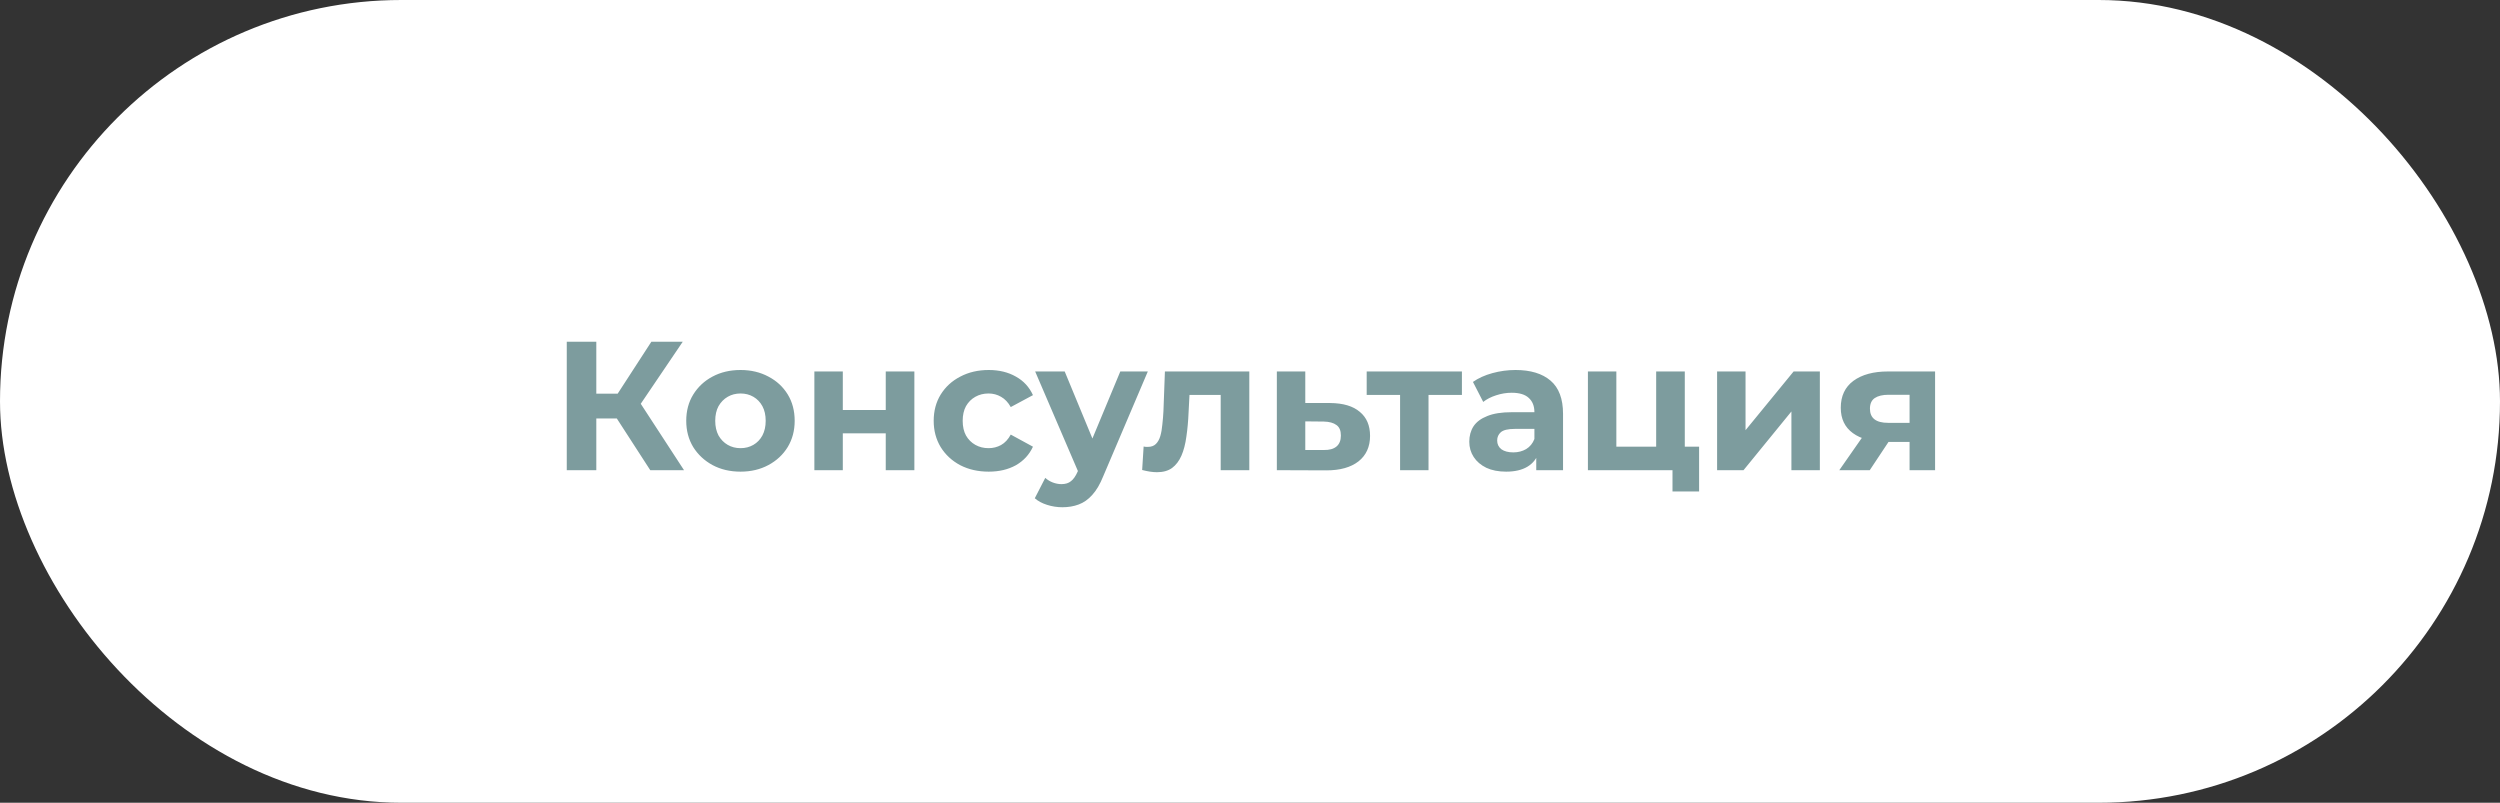
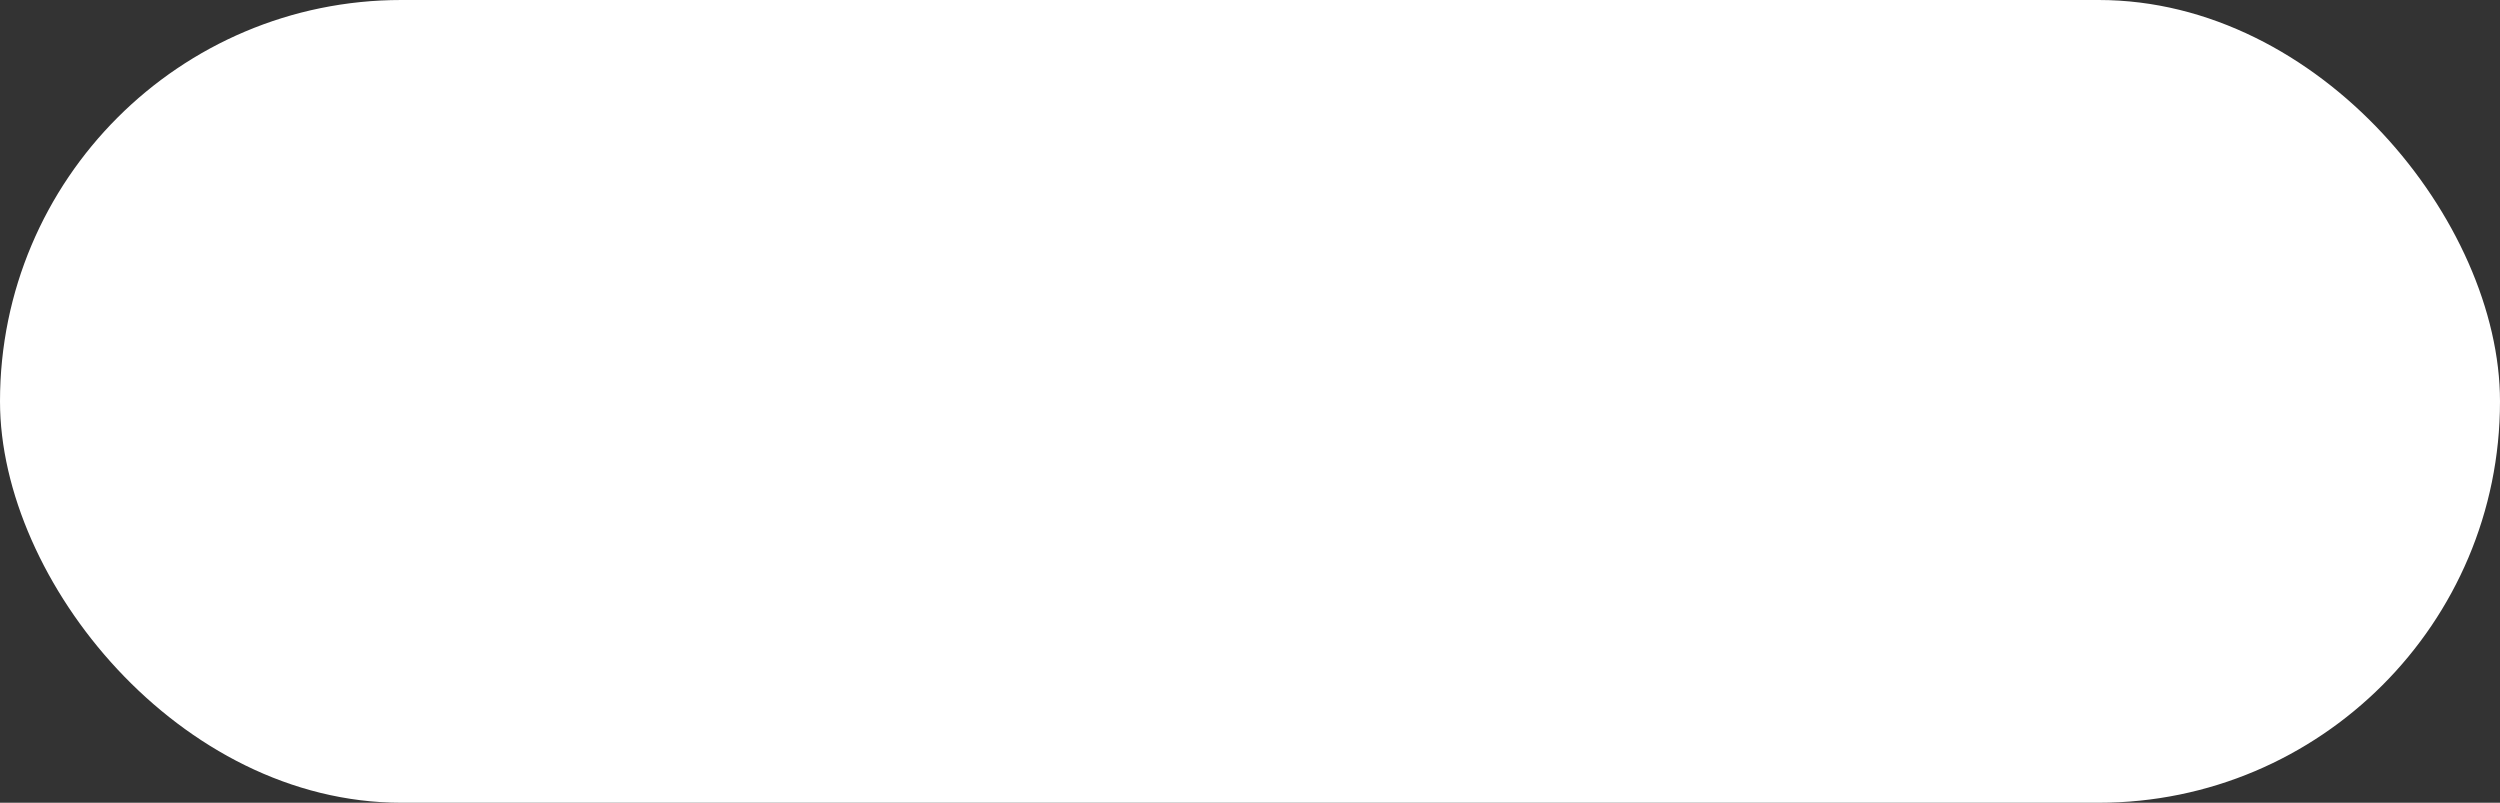
<svg xmlns="http://www.w3.org/2000/svg" width="218" height="70" viewBox="0 0 218 70" fill="none">
  <rect x="0" y="0" width="218" height="70" fill="#333333" stroke="none" />
  <rect width="218" height="70" rx="35" fill="white" />
-   <path d="M56.703 41L53.215 35.608L55.31 34.344L59.647 41H56.703ZM49.422 41V29.8H51.998V41H49.422ZM51.246 36.488V34.328H55.151V36.488H51.246ZM55.55 35.688L53.166 35.4L56.798 29.8H59.535L55.55 35.688ZM64.576 41.128C63.658 41.128 62.842 40.936 62.128 40.552C61.424 40.168 60.864 39.645 60.448 38.984C60.042 38.312 59.84 37.549 59.84 36.696C59.84 35.832 60.042 35.069 60.448 34.408C60.864 33.736 61.424 33.213 62.128 32.84C62.842 32.456 63.658 32.264 64.576 32.264C65.482 32.264 66.293 32.456 67.008 32.84C67.722 33.213 68.282 33.731 68.688 34.392C69.093 35.053 69.296 35.821 69.296 36.696C69.296 37.549 69.093 38.312 68.688 38.984C68.282 39.645 67.722 40.168 67.008 40.552C66.293 40.936 65.482 41.128 64.576 41.128ZM64.576 39.08C64.992 39.08 65.365 38.984 65.696 38.792C66.026 38.6 66.288 38.328 66.48 37.976C66.672 37.613 66.768 37.187 66.768 36.696C66.768 36.195 66.672 35.768 66.48 35.416C66.288 35.064 66.026 34.792 65.696 34.6C65.365 34.408 64.992 34.312 64.576 34.312C64.16 34.312 63.786 34.408 63.456 34.6C63.125 34.792 62.858 35.064 62.656 35.416C62.464 35.768 62.368 36.195 62.368 36.696C62.368 37.187 62.464 37.613 62.656 37.976C62.858 38.328 63.125 38.6 63.456 38.792C63.786 38.984 64.16 39.08 64.576 39.08ZM71.013 41V32.392H73.493V35.752H77.237V32.392H79.733V41H77.237V37.784H73.493V41H71.013ZM86.218 41.128C85.29 41.128 84.463 40.941 83.738 40.568C83.013 40.184 82.442 39.656 82.026 38.984C81.621 38.312 81.418 37.549 81.418 36.696C81.418 35.832 81.621 35.069 82.026 34.408C82.442 33.736 83.013 33.213 83.738 32.84C84.463 32.456 85.29 32.264 86.218 32.264C87.124 32.264 87.914 32.456 88.586 32.84C89.258 33.213 89.754 33.752 90.074 34.456L88.138 35.496C87.914 35.091 87.631 34.792 87.29 34.6C86.959 34.408 86.597 34.312 86.202 34.312C85.775 34.312 85.391 34.408 85.05 34.6C84.709 34.792 84.436 35.064 84.234 35.416C84.042 35.768 83.946 36.195 83.946 36.696C83.946 37.197 84.042 37.624 84.234 37.976C84.436 38.328 84.709 38.6 85.05 38.792C85.391 38.984 85.775 39.08 86.202 39.08C86.597 39.08 86.959 38.989 87.29 38.808C87.631 38.616 87.914 38.312 88.138 37.896L90.074 38.952C89.754 39.645 89.258 40.184 88.586 40.568C87.914 40.941 87.124 41.128 86.218 41.128ZM92.634 44.232C92.186 44.232 91.743 44.163 91.306 44.024C90.868 43.885 90.511 43.693 90.234 43.448L91.146 41.672C91.338 41.843 91.556 41.976 91.802 42.072C92.058 42.168 92.308 42.216 92.554 42.216C92.906 42.216 93.183 42.131 93.386 41.96C93.599 41.8 93.791 41.528 93.962 41.144L94.41 40.088L94.602 39.816L97.69 32.392H100.09L96.202 41.528C95.924 42.221 95.604 42.765 95.242 43.16C94.89 43.555 94.495 43.832 94.058 43.992C93.631 44.152 93.156 44.232 92.634 44.232ZM94.106 41.336L90.266 32.392H92.842L95.818 39.592L94.106 41.336ZM99.596 40.984L99.724 38.936C99.788 38.947 99.852 38.957 99.916 38.968C99.98 38.968 100.039 38.968 100.092 38.968C100.391 38.968 100.626 38.883 100.796 38.712C100.967 38.541 101.095 38.312 101.18 38.024C101.266 37.725 101.324 37.389 101.356 37.016C101.399 36.643 101.431 36.253 101.452 35.848L101.58 32.392H108.94V41H106.444V33.832L107.004 34.44H103.228L103.756 33.8L103.644 35.96C103.612 36.728 103.548 37.432 103.452 38.072C103.367 38.712 103.223 39.267 103.02 39.736C102.818 40.195 102.546 40.552 102.204 40.808C101.863 41.053 101.426 41.176 100.892 41.176C100.7 41.176 100.498 41.16 100.284 41.128C100.071 41.096 99.842 41.048 99.596 40.984ZM115.997 35.144C117.127 35.155 117.986 35.411 118.573 35.912C119.17 36.403 119.469 37.101 119.469 38.008C119.469 38.957 119.133 39.699 118.461 40.232C117.789 40.755 116.855 41.016 115.661 41.016L111.341 41V32.392H113.821V35.144H115.997ZM115.437 39.24C115.917 39.251 116.285 39.149 116.541 38.936C116.797 38.723 116.925 38.403 116.925 37.976C116.925 37.549 116.797 37.245 116.541 37.064C116.285 36.872 115.917 36.771 115.437 36.76L113.821 36.744V39.24H115.437ZM122.087 41V33.864L122.647 34.44H119.175V32.392H127.479V34.44H124.007L124.567 33.864V41H122.087ZM133.961 41V39.32L133.801 38.952V35.944C133.801 35.411 133.636 34.995 133.305 34.696C132.985 34.397 132.489 34.248 131.817 34.248C131.359 34.248 130.905 34.323 130.457 34.472C130.02 34.611 129.647 34.803 129.337 35.048L128.441 33.304C128.911 32.973 129.476 32.717 130.137 32.536C130.799 32.355 131.471 32.264 132.153 32.264C133.465 32.264 134.484 32.573 135.209 33.192C135.935 33.811 136.297 34.776 136.297 36.088V41H133.961ZM131.337 41.128C130.665 41.128 130.089 41.016 129.609 40.792C129.129 40.557 128.761 40.243 128.505 39.848C128.249 39.453 128.121 39.011 128.121 38.52C128.121 38.008 128.244 37.56 128.489 37.176C128.745 36.792 129.145 36.493 129.689 36.28C130.233 36.056 130.943 35.944 131.817 35.944H134.105V37.4H132.089C131.503 37.4 131.097 37.496 130.873 37.688C130.66 37.88 130.553 38.12 130.553 38.408C130.553 38.728 130.676 38.984 130.921 39.176C131.177 39.357 131.524 39.448 131.961 39.448C132.377 39.448 132.751 39.352 133.081 39.16C133.412 38.957 133.652 38.664 133.801 38.28L134.185 39.432C134.004 39.987 133.673 40.408 133.193 40.696C132.713 40.984 132.095 41.128 131.337 41.128ZM138.466 41V32.392H140.946V38.952H144.418V32.392H146.914V41H138.466ZM145.842 42.856V40.968L146.418 41H144.418V38.952H148.162V42.856H145.842ZM149.731 41V32.392H152.211V37.512L156.403 32.392H158.691V41H156.211V35.88L152.035 41H149.731ZM166.515 41V38.136L166.867 38.536H164.483C163.245 38.536 162.275 38.28 161.571 37.768C160.867 37.256 160.515 36.52 160.515 35.56C160.515 34.536 160.883 33.752 161.619 33.208C162.365 32.664 163.368 32.392 164.627 32.392H168.739V41H166.515ZM160.387 41L162.675 37.72H165.219L163.043 41H160.387ZM166.515 37.368V33.784L166.867 34.424H164.675C164.163 34.424 163.763 34.52 163.475 34.712C163.197 34.904 163.059 35.213 163.059 35.64C163.059 36.461 163.587 36.872 164.643 36.872H166.867L166.515 37.368Z" fill="#7D9C9E" />
</svg>